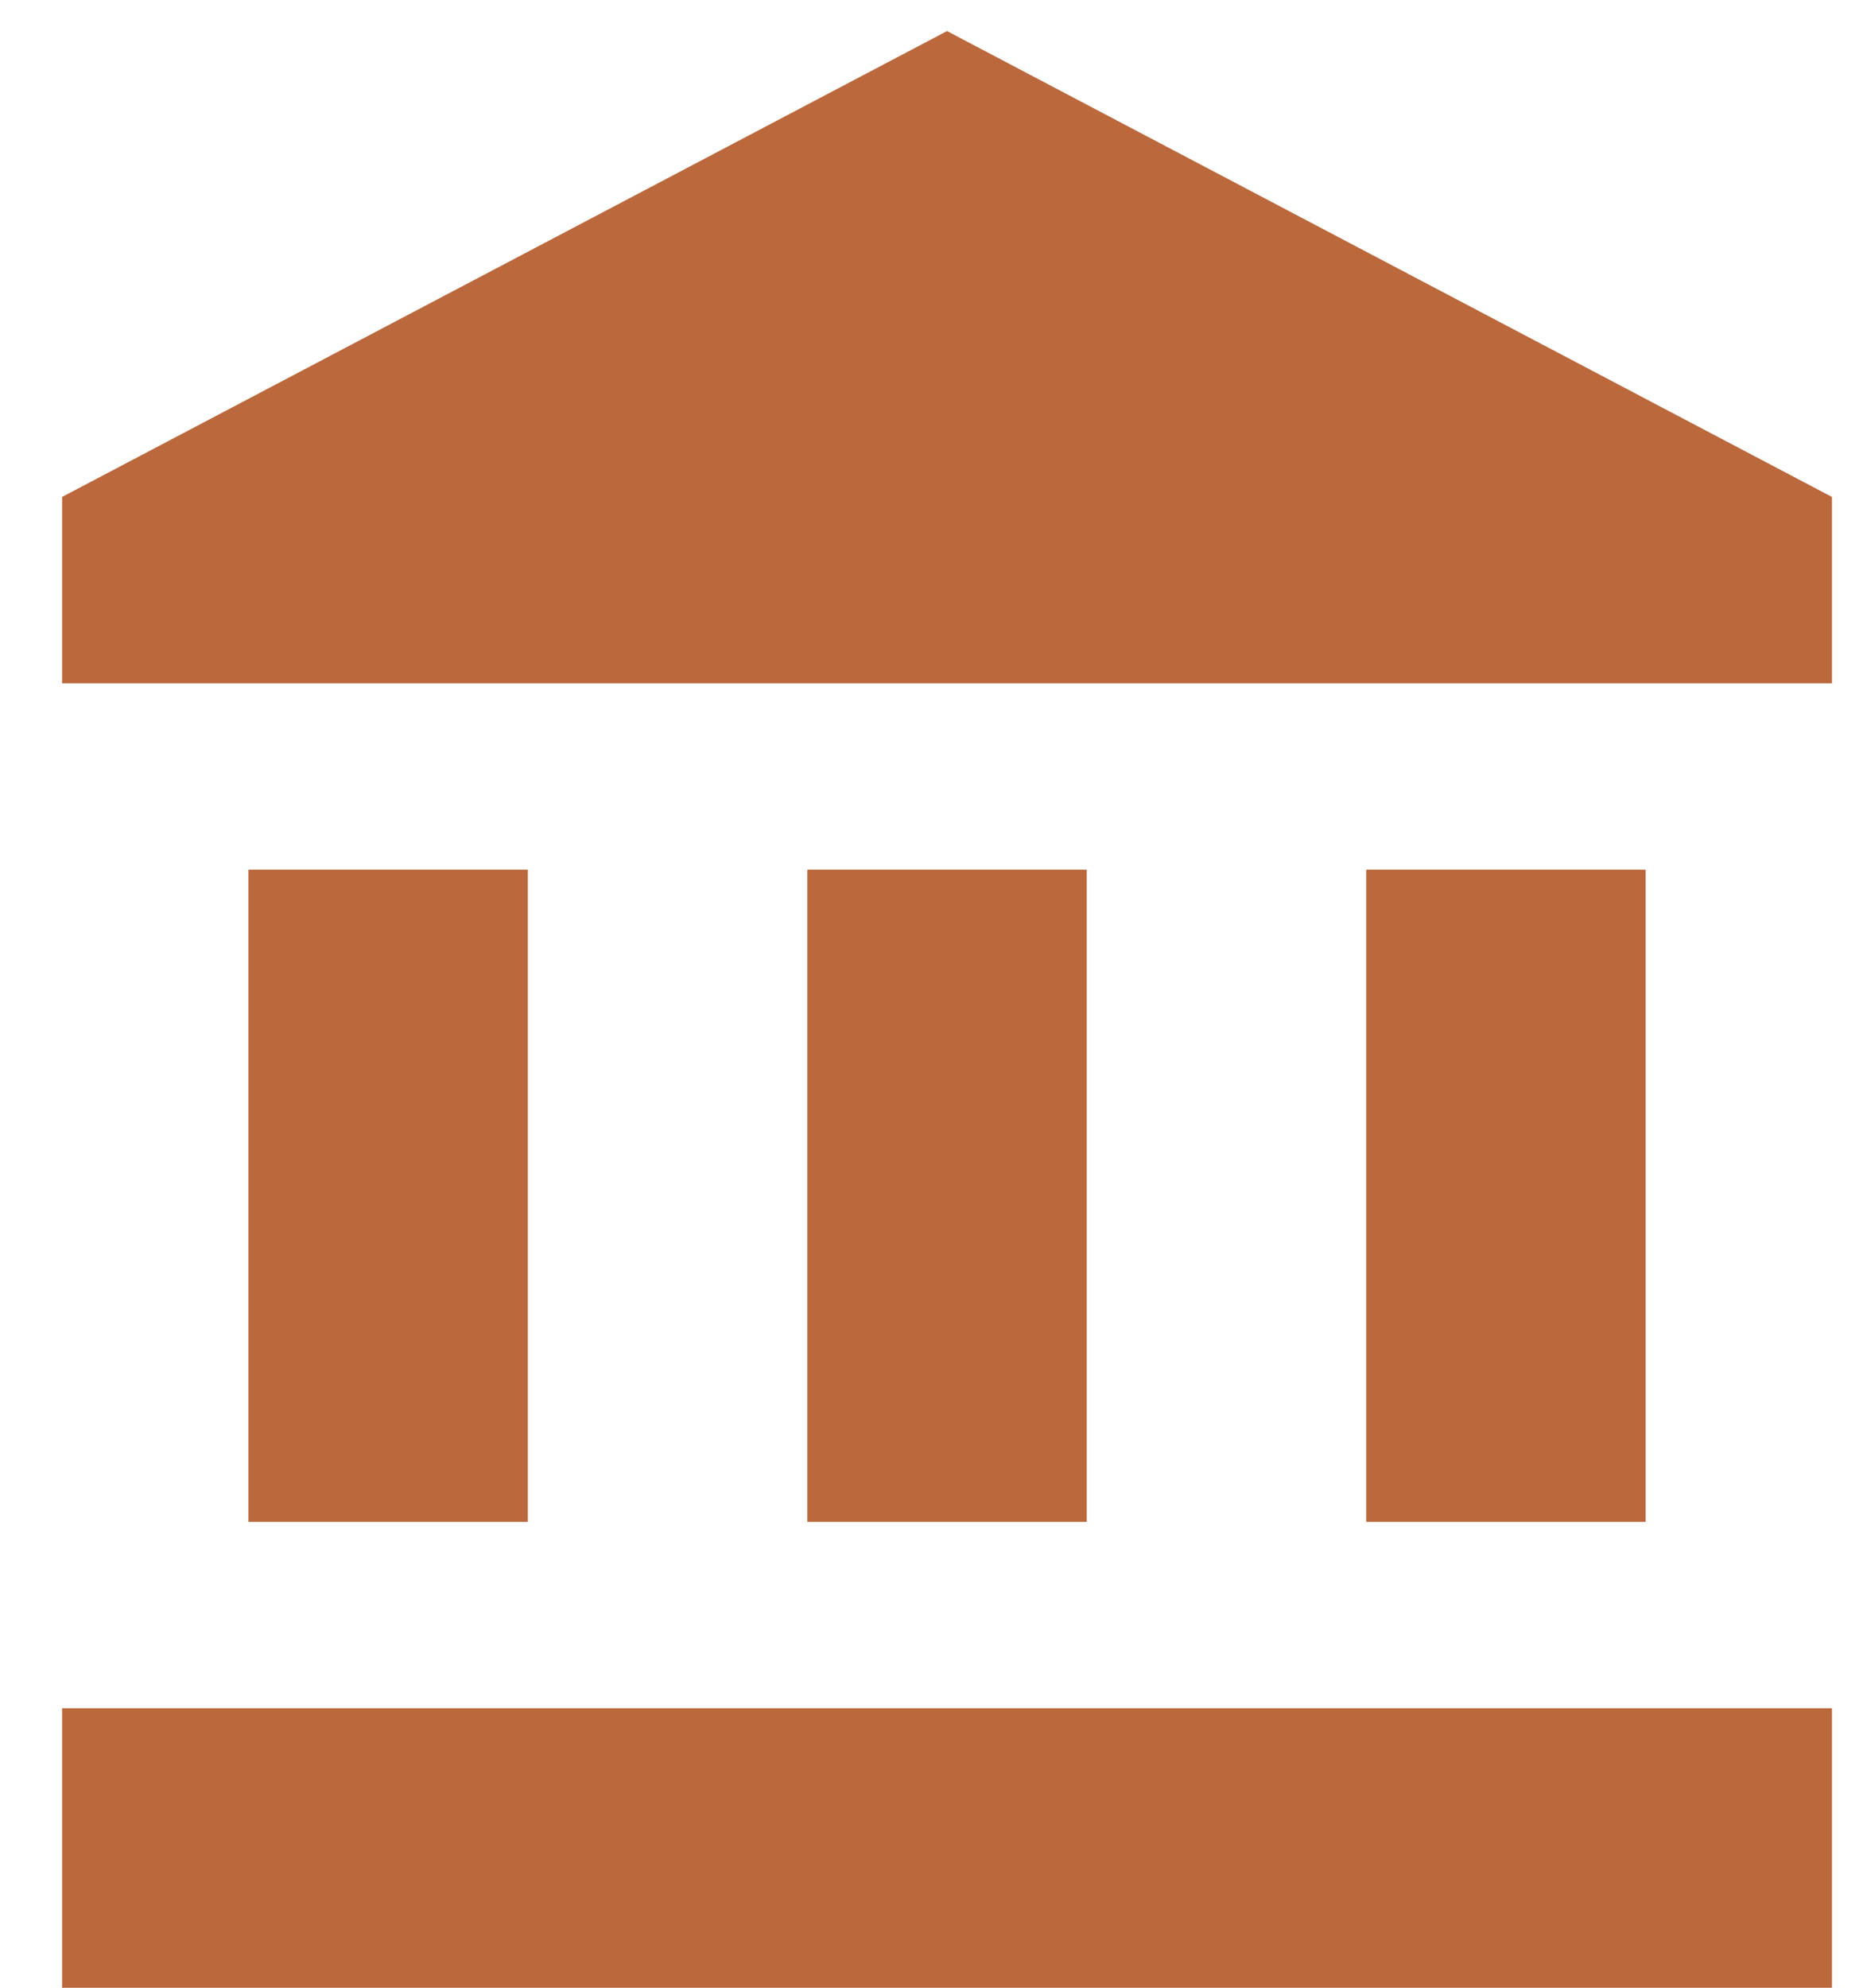
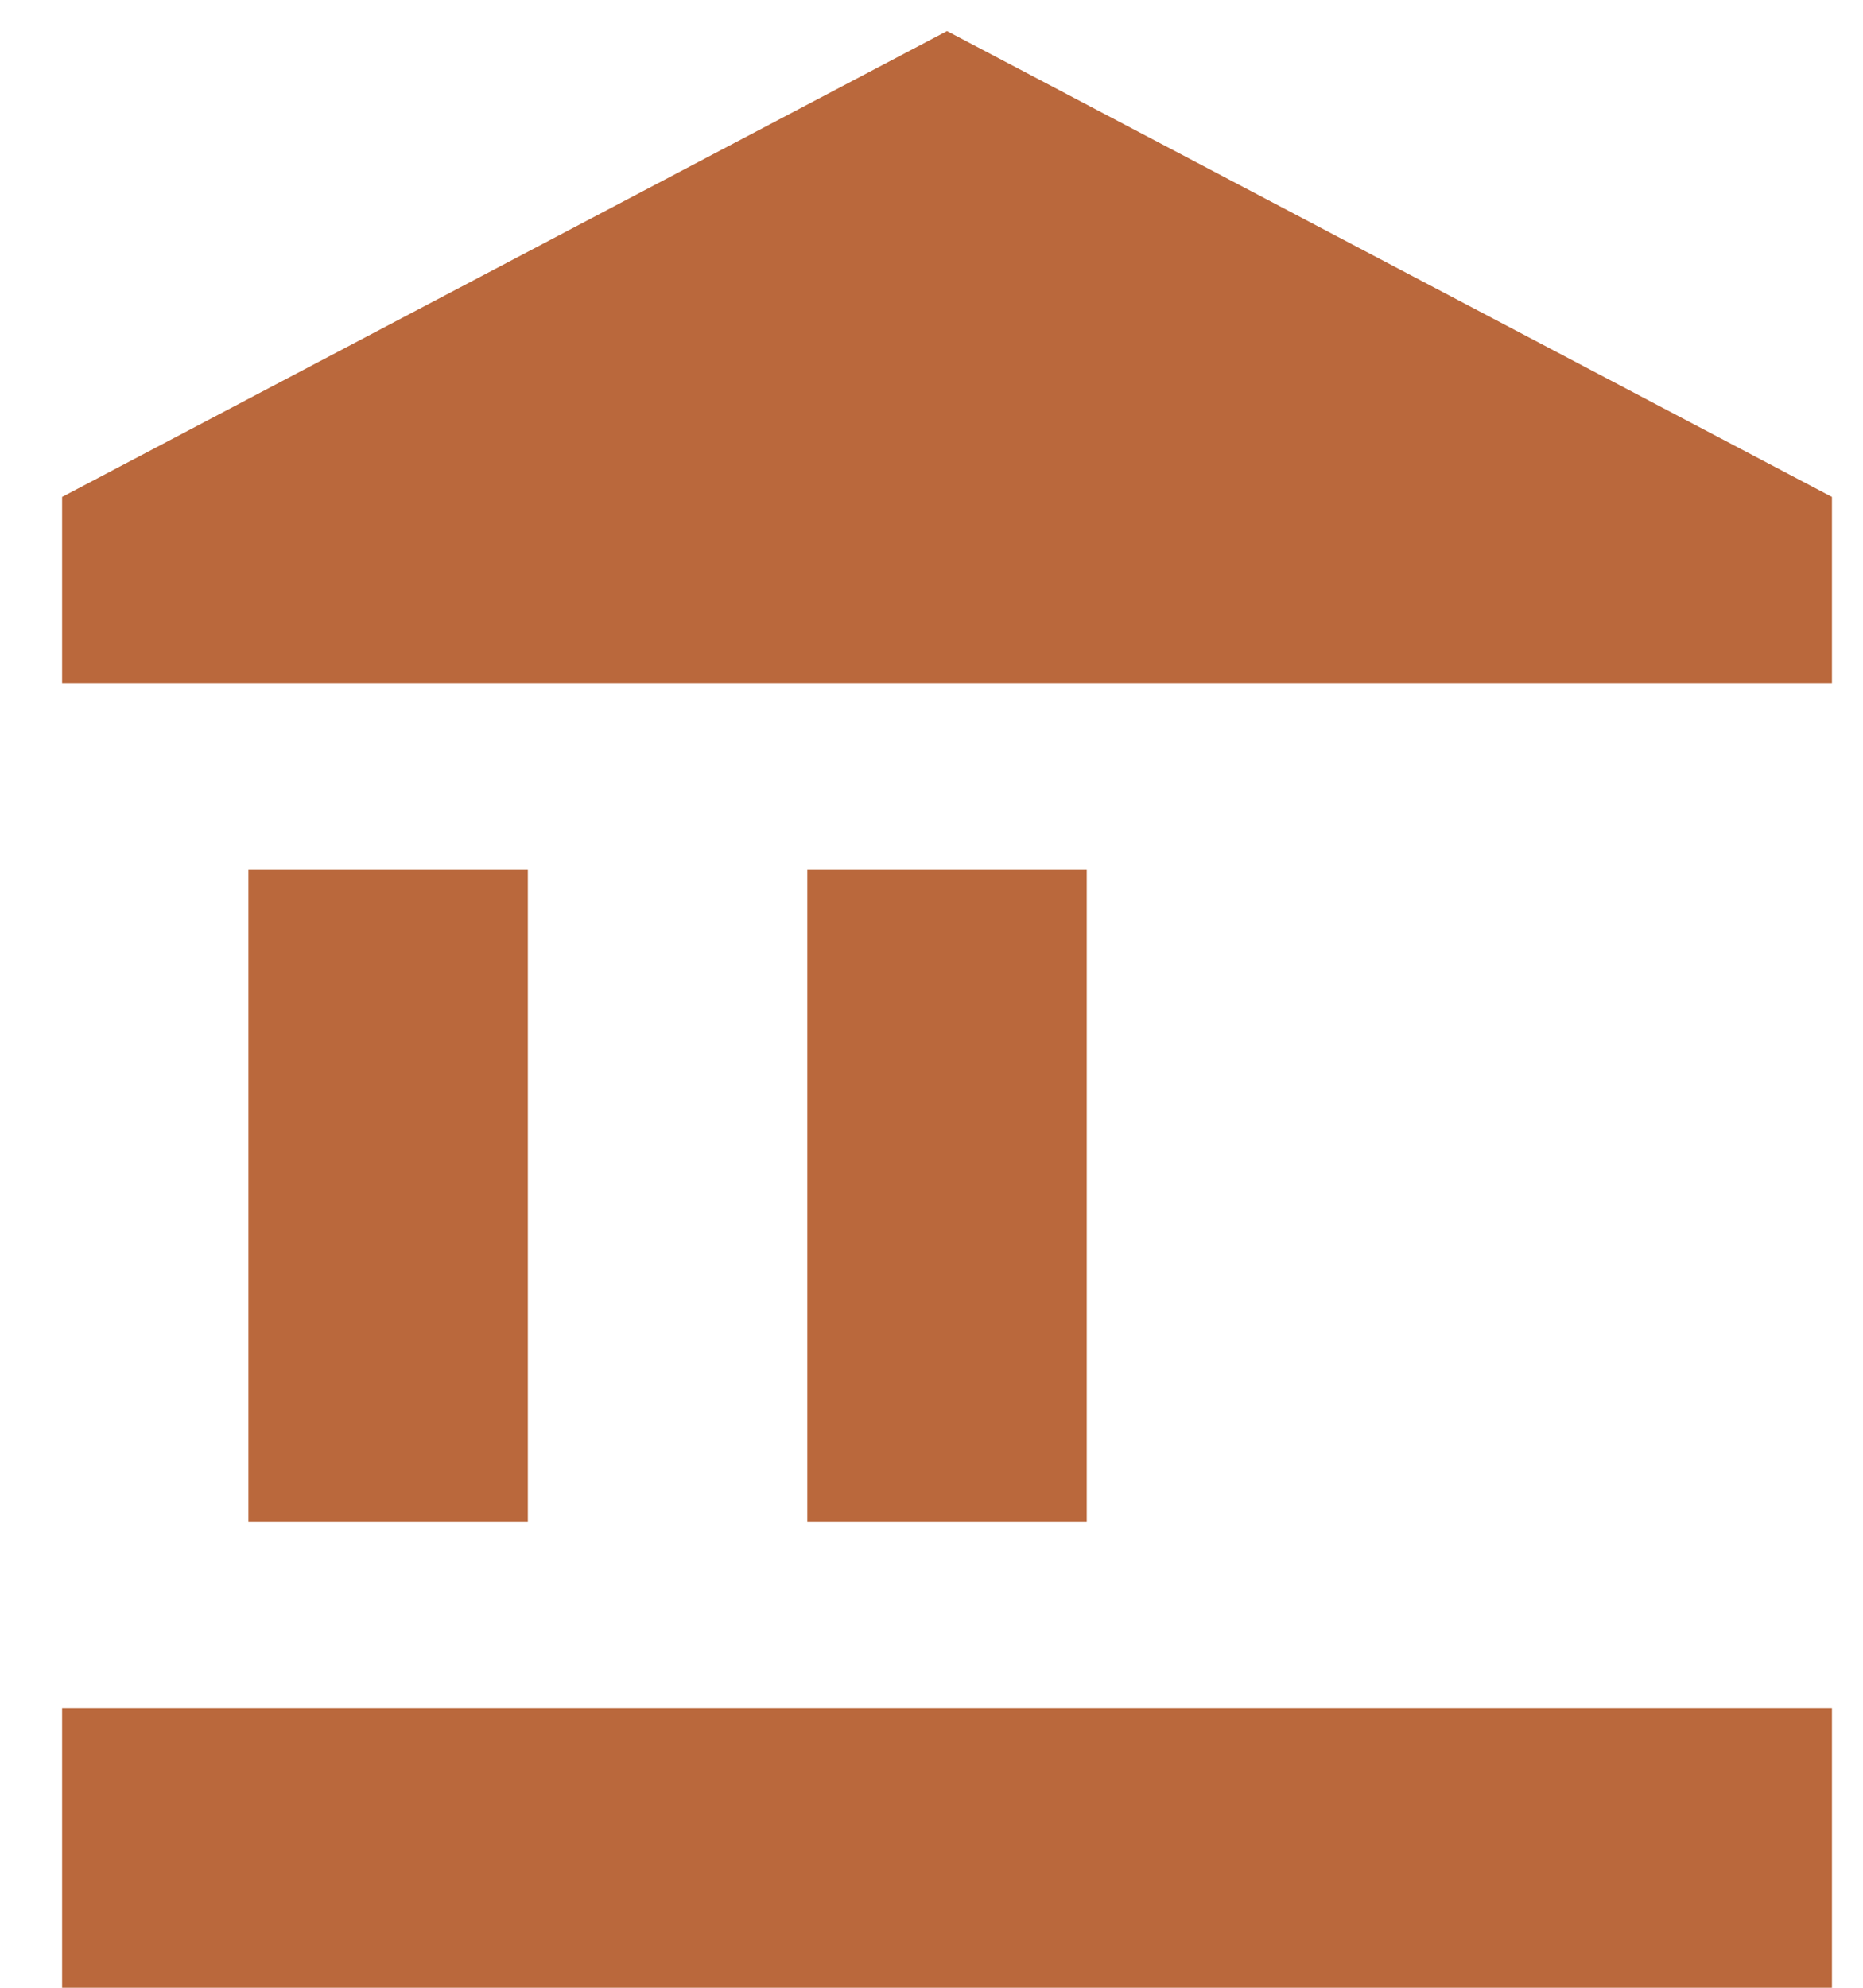
<svg xmlns="http://www.w3.org/2000/svg" width="15" height="16" viewBox="0 0 15 16" fill="none">
-   <path d="M14.75 16H0.5V13.75H14.75V16ZM4.25 12.25H2V7H4.25V12.25ZM8.75 12.25H6.5V7H8.75V12.25ZM13.25 12.25H11V7H13.25V12.25ZM14.75 4V5.5H0.5V4L7.625 0.25L14.75 4Z" fill="#BA683C" />
+   <path d="M14.75 16H0.5V13.75H14.75V16ZM4.25 12.25H2V7H4.25V12.25ZM8.75 12.25H6.5V7H8.75V12.25ZM13.25 12.25H11H13.25V12.25ZM14.75 4V5.5H0.5V4L7.625 0.25L14.75 4Z" fill="#BA683C" />
</svg>